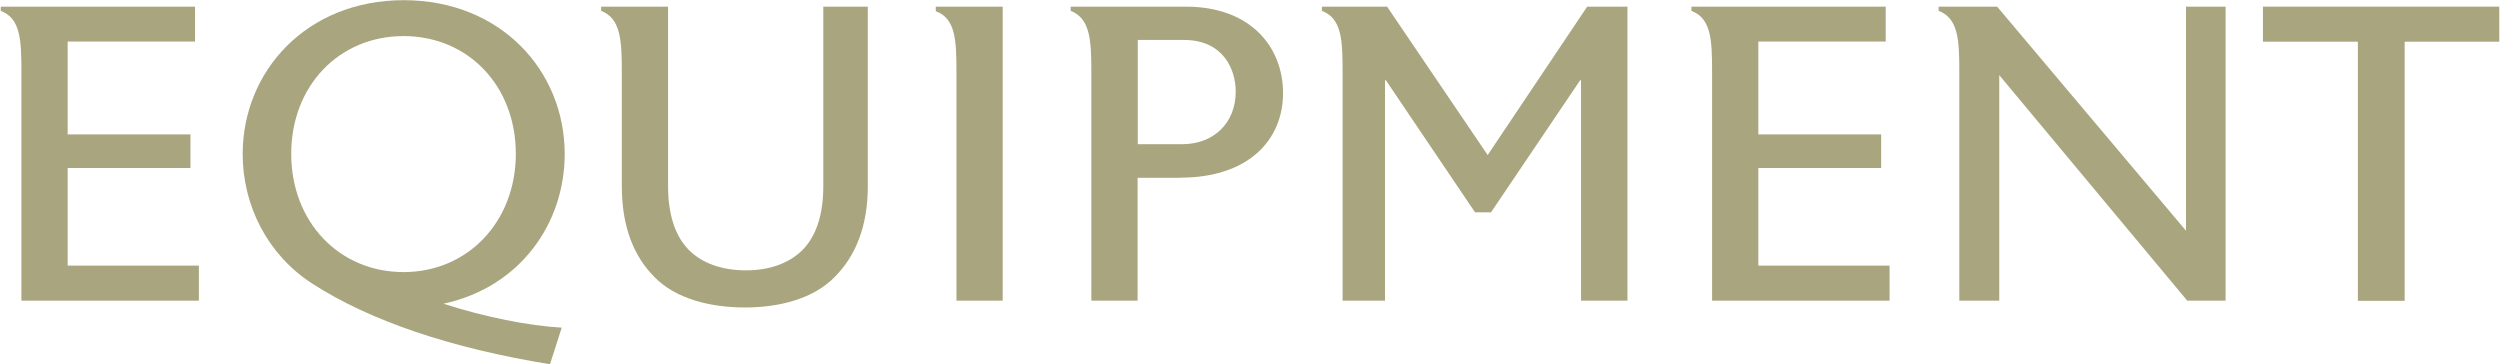
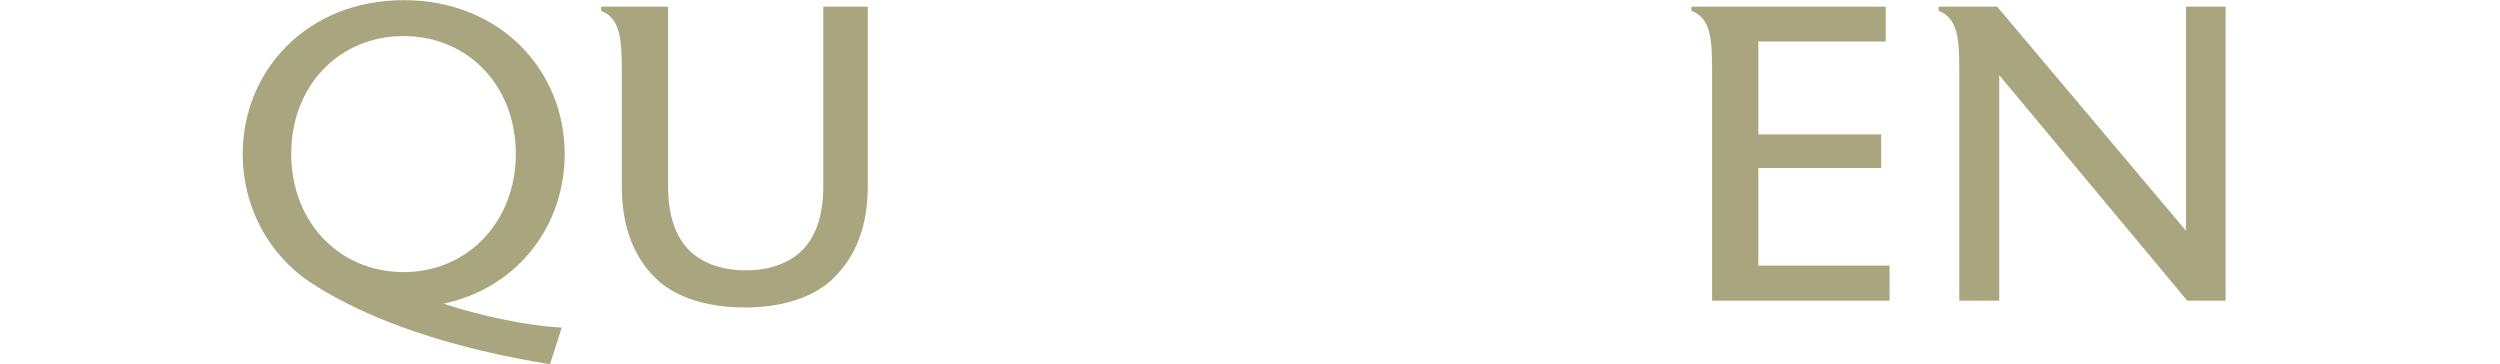
<svg xmlns="http://www.w3.org/2000/svg" width="50.31mm" height="7.33mm" viewBox="0 0 142.61 20.79">
  <g isolation="isolate">
    <g isolation="isolate">
-       <path d="M11.3,17.16H1.18V4.1c0-1.82-.05-3.05-1.18-3.48v-.24h11.09v1.99H3.82v5.3h7.01v1.92H3.82v5.57h7.49v1.99Z" fill="#a9a57f" />
      <path d="M25.25,17.33c2.38.77,4.92,1.27,6.77,1.37l-.67,2.09c-5.62-.91-10.27-2.47-13.58-4.61-2.52-1.63-3.96-4.42-3.96-7.39,0-4.73,3.65-8.78,9.19-8.78s9.19,4.03,9.19,8.78c0,3.96-2.54,7.61-6.94,8.55ZM22.99,2.06c-3.67,0-6.41,2.83-6.41,6.72s2.74,6.75,6.41,6.75,6.41-2.88,6.41-6.75-2.71-6.72-6.41-6.72Z" fill="#a9a57f" />
      <path d="M49.49,10.63c0,2.33-.72,4.01-1.9,5.19-1.2,1.22-3.12,1.73-5.11,1.73s-3.96-.5-5.16-1.73c-1.18-1.18-1.87-2.86-1.87-5.19v-6.53c0-1.82-.07-3.05-1.18-3.48v-.24h3.82v10.25c0,1.63.41,2.86,1.2,3.65.74.74,1.87,1.15,3.24,1.15s2.47-.41,3.22-1.15c.79-.79,1.2-2.02,1.2-3.65V.38h2.54v10.25Z" fill="#a9a57f" />
-       <path d="M57.19,17.16h-2.64V4.1c0-1.8-.05-3.05-1.18-3.46v-.26h3.82v16.78Z" fill="#a9a57f" />
-       <path d="M67.34,10.15h-2.45v7.01h-2.64V4.1c0-1.82-.07-3.05-1.18-3.48v-.24h6.58c3.65,0,5.54,2.26,5.54,4.94s-1.99,4.82-5.86,4.82ZM67.54,2.28h-2.64v5.95h2.54c1.78,0,3.05-1.2,3.05-3,0-1.34-.77-2.95-2.95-2.95Z" fill="#a9a57f" />
-       <path d="M92.86,17.16h-2.66V4.58h-.05l-5.09,7.54h-.91l-5.09-7.54h-.05v12.58h-2.42V4.1c0-1.82-.05-3.05-1.18-3.48v-.24h3.72l5.74,8.47L90.55.38h2.3v16.78Z" fill="#a9a57f" />
      <path d="M107.81,17.16h-10.13V4.1c0-1.82-.05-3.05-1.18-3.48v-.24h11.09v1.99h-7.27v5.3h7.01v1.92h-7.01v5.57h7.49v1.99Z" fill="#a9a57f" />
      <path d="M126.98,17.16h-2.18l-10.73-12.87v12.87h-2.28V4.1c0-1.82-.05-3.05-1.18-3.48v-.24h3.34l10.78,12.79V.38h2.26v16.78Z" fill="#a9a57f" />
-       <path d="M142.61,2.38h-5.4v14.79h-2.67V2.38h-5.42V.38h13.49v1.99Z" fill="#a9a57f" />
    </g>
  </g>
</svg>